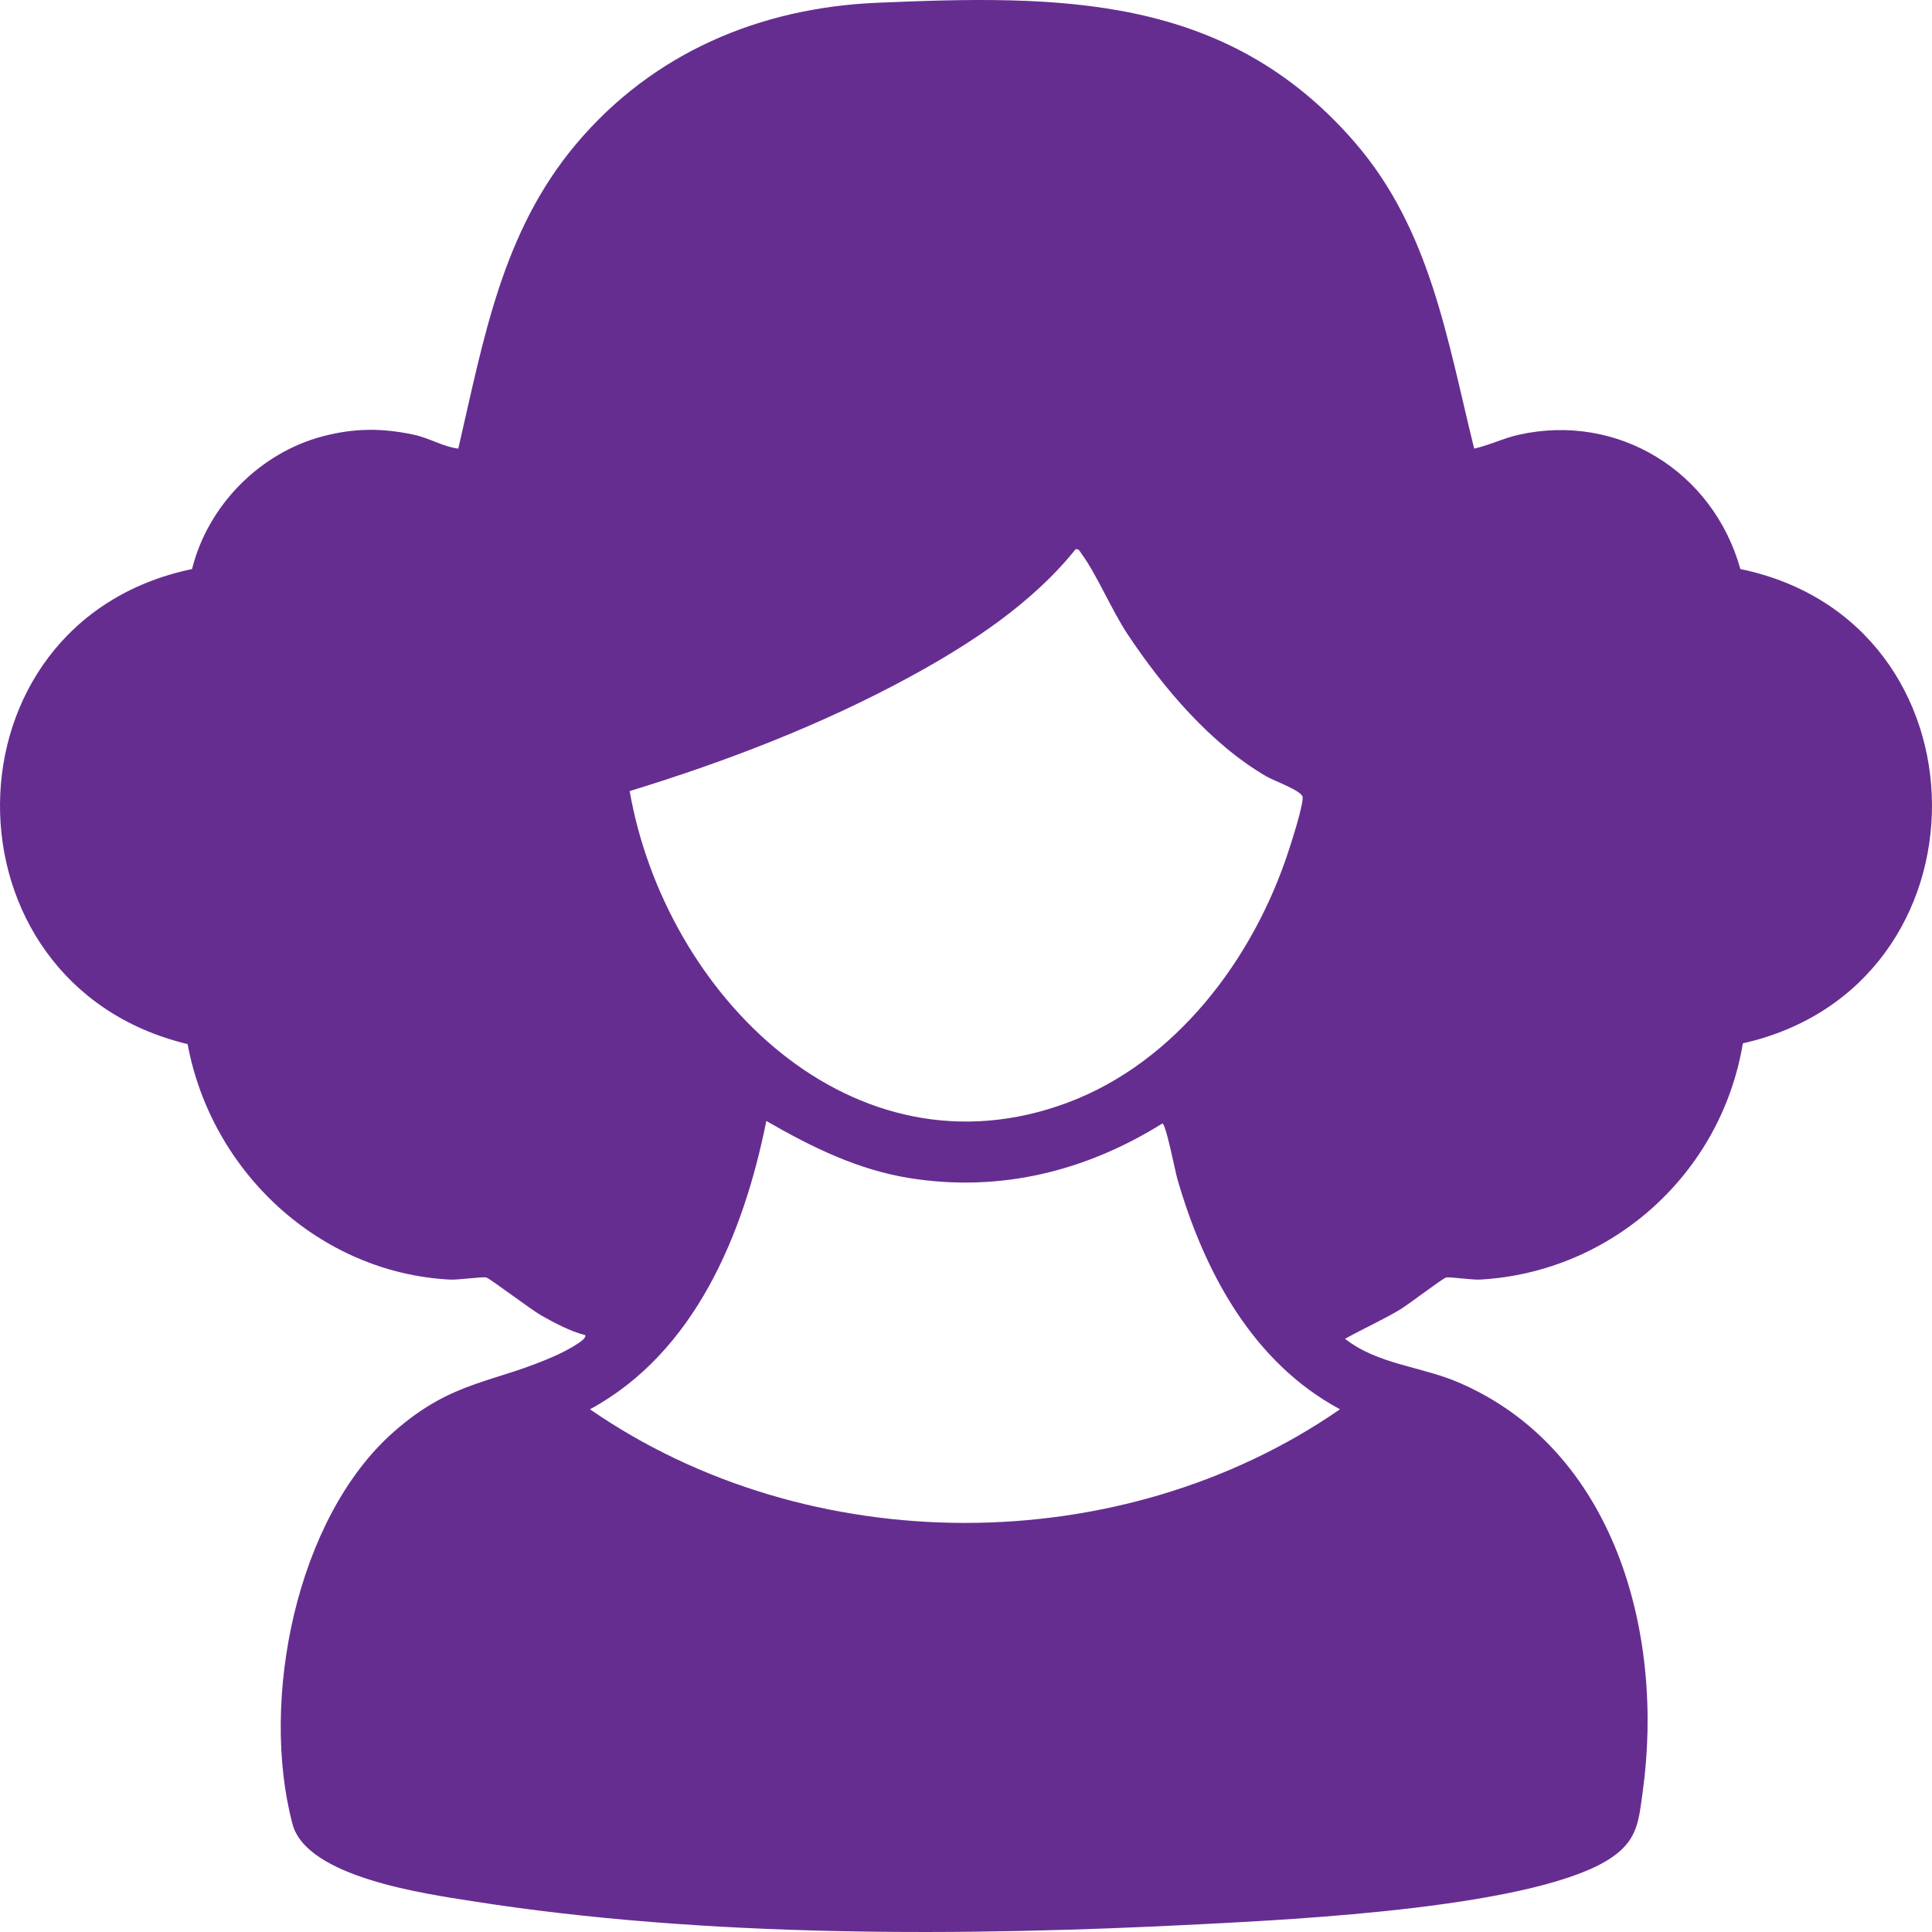
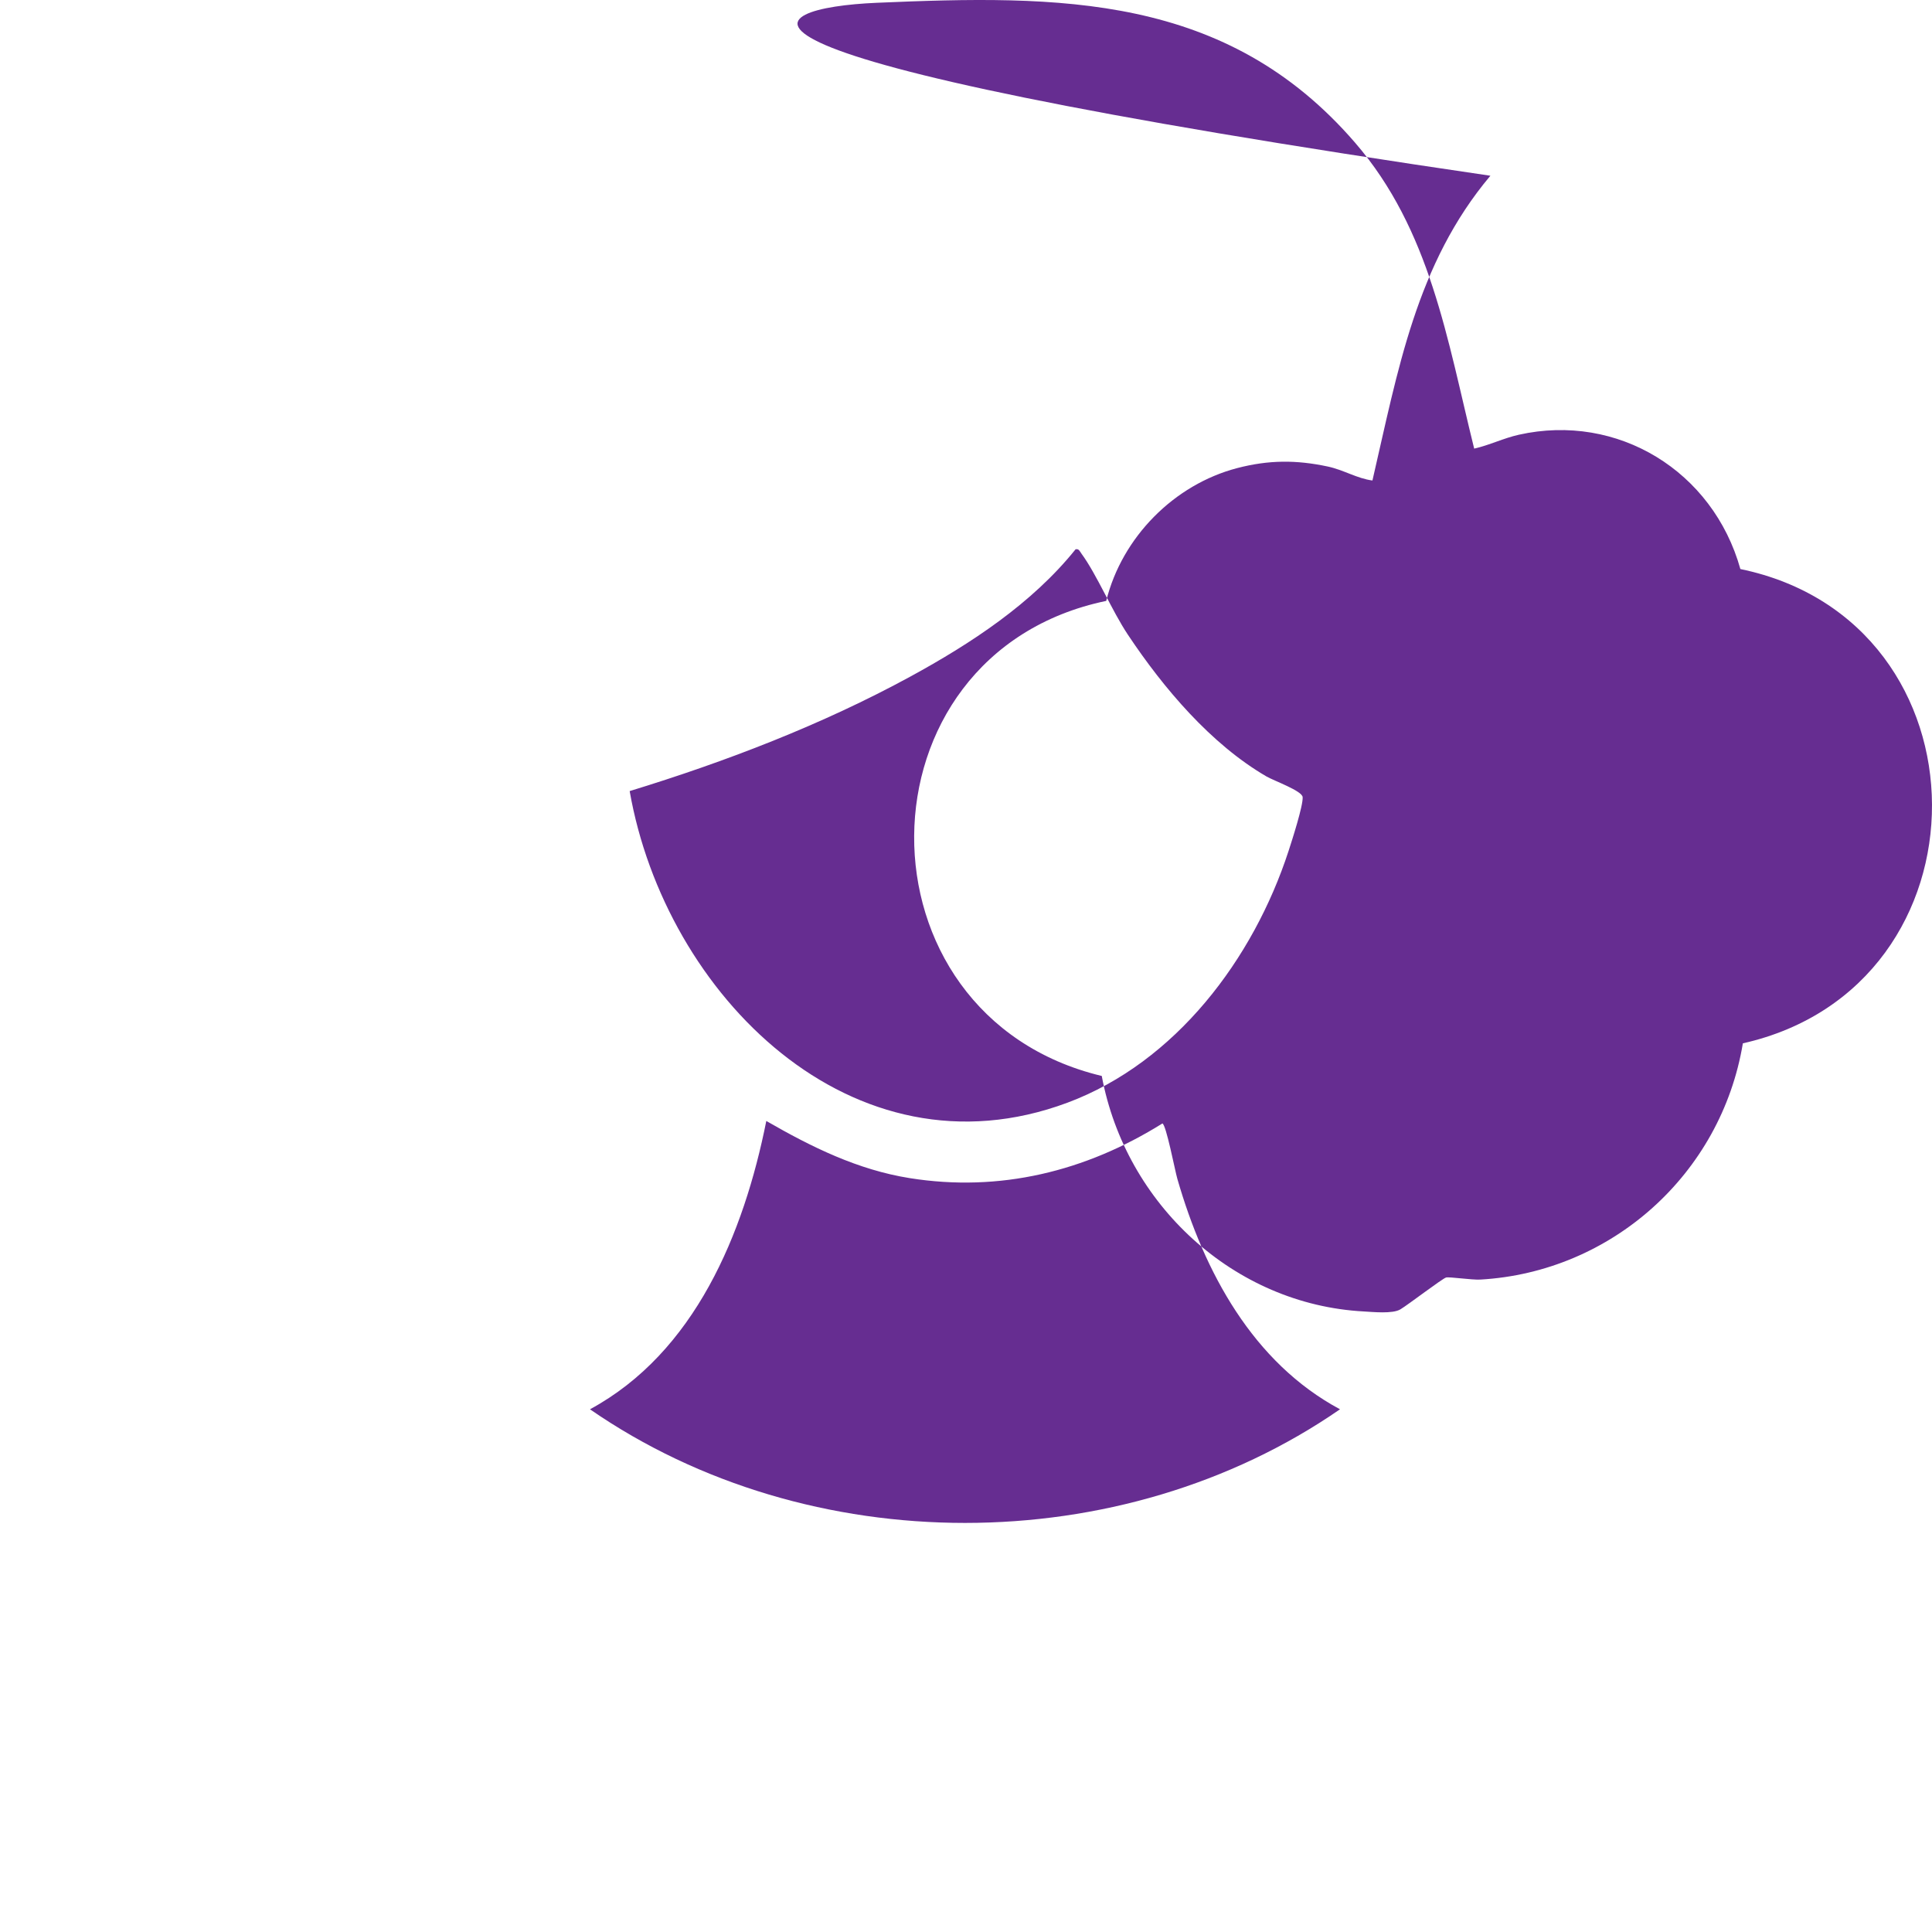
<svg xmlns="http://www.w3.org/2000/svg" data-id="Layer_1" data-name="Layer 1" viewBox="0 0 1080 1080">
  <defs>
    <style>
      .cls-1 {
        fill: #662d91;
      }
    </style>
  </defs>
-   <path class="cls-1" d="M824.08,250.78c8.54-1.93,16.38-5.84,24.97-7.76,55.22-12.35,108.52,20.3,123.83,75.08,142.24,29.4,142.94,233.3,1.39,265.13-12.19,73.3-73.6,127.89-146.74,132.06-4.75.27-17.19-1.62-19.14-1.16s-21.15,15.15-25.55,17.8c-10.02,6.03-20.77,10.77-30.96,16.47,18.35,14.37,42.53,15.41,63.42,24.37,87.29,37.44,115.24,140.28,102.99,228.8-2.15,15.51-2.62,26.06-16.02,35.85-39.75,29.05-179.74,35.58-231.62,38.27-131.02,6.78-276.27,7.63-406.61-12.92-26.07-4.11-92.61-13.26-100.52-43.08-18.34-69.08,1.93-171.09,56.54-219.23,33.48-29.52,56.41-26.98,91.95-43.32,1.93-.89,17.24-8.4,14.98-10.84-8.13-2.04-17.11-6.81-24.54-11.03-5.65-3.21-28.59-20.6-30.63-21.15s-15.55,1.45-20.49,1.18c-72.51-3.87-133.12-59.89-146.46-131.64-140.72-33.71-139.76-235.92,2.49-265.56,8.85-35.7,38.09-65.09,73.25-74.25,17.54-4.57,32.96-4.64,50.63-.86,8.97,1.92,16.31,6.69,24.94,7.8,14.25-61.4,24.4-121.03,65.94-170.36C364.89,29.64,424.62,4.37,490.08,1.56c102.15-4.39,195.4-5.17,267.38,78.16,42.22,48.87,51.52,110.05,66.62,171.07ZM351.99,442.23c19.86,113.63,124.59,218.97,244.72,174.18,60.43-22.53,103.92-80.28,123.61-140.73,1.88-5.78,8.2-25.35,7.87-30.07-.24-3.53-16.04-9.12-20.29-11.6-31.08-18.11-57.48-49.31-77.39-79.19-9.06-13.6-17.38-33.66-26.02-45.41-.9-1.22-1.33-2.76-3.24-2.35-24.31,30.31-58.61,52.75-92.32,71.13-49.35,26.91-103.33,47.62-156.93,64.03ZM428.37,626.63c-12.6,63.04-39.97,129.43-98.57,161.17,122.51,84.7,296.78,84.7,419.27,0-48.72-26.12-75.92-76.78-90.92-128.8-1.35-4.67-6.29-30.5-8.37-30.97-42.95,26.82-90.88,38.56-141.18,30.56-29.16-4.64-54.93-17.39-80.23-31.96Z" />
+   <path class="cls-1" d="M824.08,250.78c8.54-1.93,16.38-5.84,24.97-7.76,55.22-12.35,108.52,20.3,123.83,75.08,142.24,29.4,142.94,233.3,1.39,265.13-12.19,73.3-73.6,127.89-146.74,132.06-4.75.27-17.19-1.62-19.14-1.16s-21.15,15.15-25.55,17.8s-15.55,1.45-20.49,1.18c-72.51-3.87-133.12-59.89-146.46-131.64-140.72-33.71-139.76-235.92,2.49-265.56,8.85-35.7,38.09-65.09,73.25-74.25,17.54-4.57,32.96-4.64,50.63-.86,8.97,1.92,16.31,6.69,24.94,7.8,14.25-61.4,24.4-121.03,65.94-170.36C364.89,29.64,424.62,4.37,490.08,1.56c102.15-4.39,195.4-5.17,267.38,78.16,42.22,48.87,51.52,110.05,66.62,171.07ZM351.99,442.23c19.86,113.63,124.59,218.97,244.72,174.18,60.43-22.53,103.92-80.28,123.61-140.73,1.88-5.78,8.2-25.35,7.87-30.07-.24-3.53-16.04-9.12-20.29-11.6-31.08-18.11-57.48-49.31-77.39-79.19-9.06-13.6-17.38-33.66-26.02-45.41-.9-1.22-1.33-2.76-3.24-2.35-24.31,30.31-58.61,52.75-92.32,71.13-49.35,26.91-103.33,47.62-156.93,64.03ZM428.37,626.63c-12.6,63.04-39.97,129.43-98.57,161.17,122.51,84.7,296.78,84.7,419.27,0-48.72-26.12-75.92-76.78-90.92-128.8-1.35-4.67-6.29-30.5-8.37-30.97-42.95,26.82-90.88,38.56-141.18,30.56-29.16-4.64-54.93-17.39-80.23-31.96Z" />
</svg>